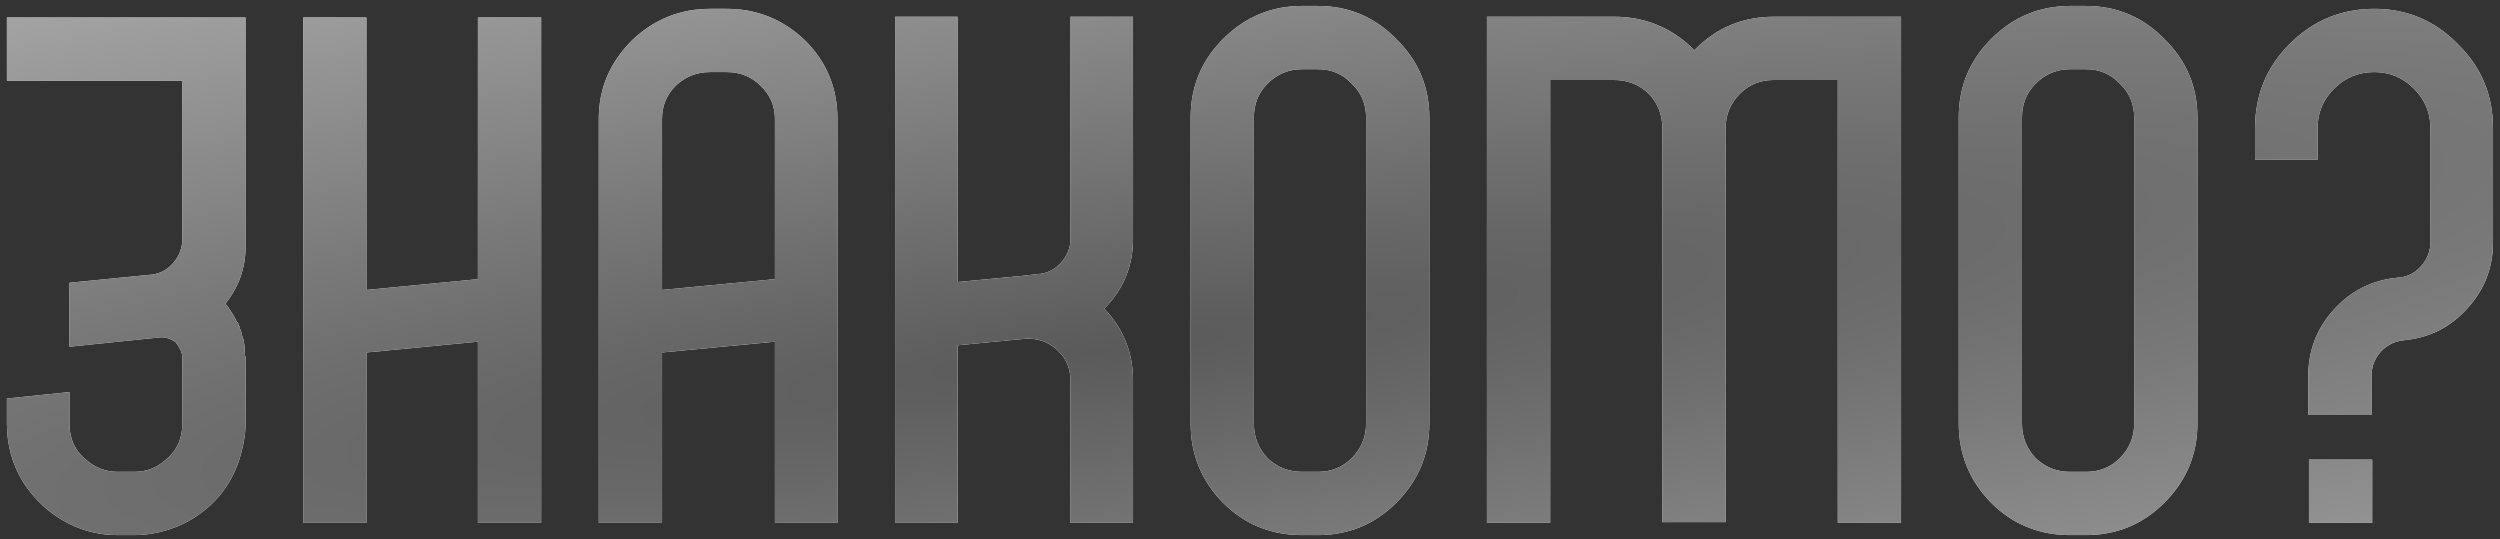
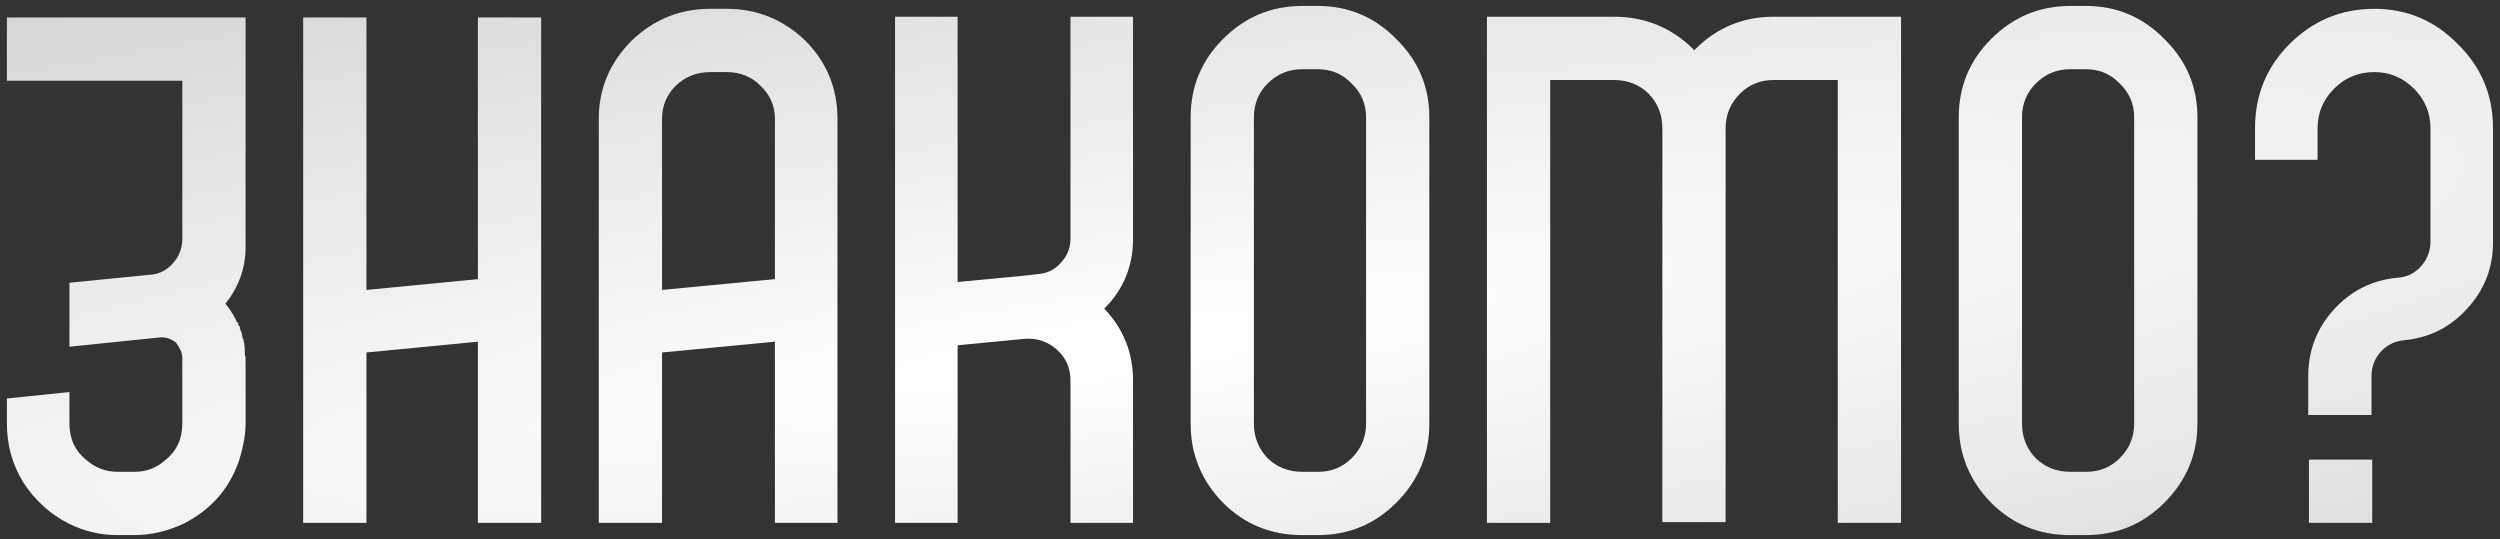
<svg xmlns="http://www.w3.org/2000/svg" width="306" height="66" viewBox="0 0 306 66" fill="none">
  <rect x="0" y="0" width="306" height="66" fill="#333333" stroke="none" />
  <path d="M0.844 2.136H30.06V30.208C30.06 32.789 29.239 35.107 27.596 37.16C27.655 37.277 27.743 37.395 27.86 37.512C28.447 38.333 28.828 38.979 29.004 39.448H29.092L29.18 39.624V39.8L29.268 39.888L29.356 39.976C29.356 40.093 29.356 40.181 29.356 40.24C29.415 40.299 29.444 40.357 29.444 40.416C29.444 40.475 29.474 40.533 29.532 40.592C29.532 40.709 29.562 40.797 29.62 40.856V41.032C29.679 41.149 29.708 41.296 29.708 41.472H29.796C29.796 41.707 29.826 41.883 29.884 42C29.943 42.293 29.972 42.733 29.972 43.32C29.972 43.496 30.002 43.613 30.06 43.672V43.76V51.856C30.06 53.147 29.796 54.643 29.268 56.344C28.095 59.805 25.836 62.387 22.492 64.088C20.498 65.027 18.474 65.496 16.42 65.496H14.396C12.284 65.496 10.29 65.027 8.412 64.088C6.124 62.915 4.276 61.243 2.868 59.072C1.519 56.901 0.844 54.496 0.844 51.856V48.776L8.5 47.984V51.856C8.5 53.733 9.204 55.229 10.612 56.344C11.727 57.283 12.988 57.752 14.396 57.752H16.42C17.887 57.752 19.148 57.283 20.204 56.344C21.612 55.229 22.316 53.733 22.316 51.856V43.76C22.316 43.232 22.052 42.616 21.524 41.912C20.879 41.443 20.234 41.237 19.588 41.296L8.5 42.44V34.608L18.268 33.64C19.383 33.581 20.322 33.141 21.084 32.32C21.906 31.44 22.316 30.413 22.316 29.24V9.88H0.844V2.136ZM58.494 34.168V2.136H66.238V64H58.494V41.824L44.854 43.144V64H37.11V2.136H44.854V35.488L58.494 34.168ZM86.93 1.08H88.954C92.65 1.08 95.847 2.371 98.546 4.952C101.186 7.592 102.506 10.789 102.506 14.544V64H94.85V41.824L81.034 43.144V64H73.29V14.544C73.29 10.848 74.639 7.651 77.338 4.952C80.036 2.371 83.234 1.08 86.93 1.08ZM81.034 14.544V35.488L94.85 34.168V14.544C94.85 12.96 94.263 11.611 93.09 10.496C91.975 9.381 90.596 8.824 88.954 8.824H86.93C85.287 8.824 83.879 9.381 82.706 10.496C81.591 11.611 81.034 12.96 81.034 14.544ZM131.027 29.24V2.048H138.683V29.24C138.683 32.584 137.51 35.429 135.163 37.776C137.51 40.24 138.683 43.173 138.683 46.576V64H131.027V46.576C131.027 45.051 130.47 43.789 129.355 42.792C128.24 41.795 126.92 41.355 125.395 41.472L117.211 42.264V64H109.555V2.048H117.211V34.52L124.603 33.816H124.691L126.979 33.552C128.094 33.493 129.032 33.053 129.795 32.232C130.616 31.352 131.027 30.355 131.027 29.24ZM161.311 65.496H159.375C155.562 65.496 152.335 64.176 149.695 61.536C147.055 58.837 145.735 55.611 145.735 51.856V14.368C145.735 10.613 147.055 7.416 149.695 4.776C152.394 2.077 155.62 0.728 159.375 0.728H161.311C165.066 0.728 168.263 2.077 170.903 4.776C173.602 7.416 174.951 10.613 174.951 14.368V51.856C174.951 55.611 173.602 58.837 170.903 61.536C168.263 64.176 165.066 65.496 161.311 65.496ZM153.479 14.368V51.856C153.479 53.499 154.036 54.907 155.151 56.08C156.324 57.195 157.732 57.752 159.375 57.752H161.311C162.954 57.752 164.332 57.195 165.447 56.08C166.62 54.907 167.207 53.499 167.207 51.856V14.368C167.207 12.725 166.62 11.347 165.447 10.232C164.332 9.059 162.954 8.472 161.311 8.472H159.375C157.732 8.472 156.324 9.059 155.151 10.232C154.036 11.347 153.479 12.725 153.479 14.368ZM217.112 2.048C213.358 2.048 210.16 3.368 207.52 6.008L207.344 6.184L207.256 6.008C204.558 3.368 201.331 2.048 197.576 2.048H182V64H189.744V9.792H197.576C199.219 9.792 200.627 10.349 201.8 11.464C202.915 12.637 203.472 14.045 203.472 15.688V63.912H211.216V15.688C211.216 14.045 211.803 12.637 212.976 11.464C214.091 10.349 215.47 9.792 217.112 9.792H224.944V64H232.688V2.048H217.112ZM255.326 65.496H253.39C249.577 65.496 246.35 64.176 243.71 61.536C241.07 58.837 239.75 55.611 239.75 51.856V14.368C239.75 10.613 241.07 7.416 243.71 4.776C246.409 2.077 249.636 0.728 253.39 0.728H255.326C259.081 0.728 262.278 2.077 264.918 4.776C267.617 7.416 268.966 10.613 268.966 14.368V51.856C268.966 55.611 267.617 58.837 264.918 61.536C262.278 64.176 259.081 65.496 255.326 65.496ZM247.494 14.368V51.856C247.494 53.499 248.052 54.907 249.166 56.08C250.34 57.195 251.748 57.752 253.39 57.752H255.326C256.969 57.752 258.348 57.195 259.462 56.08C260.636 54.907 261.222 53.499 261.222 51.856V14.368C261.222 12.725 260.636 11.347 259.462 10.232C258.348 9.059 256.969 8.472 255.326 8.472H253.39C251.748 8.472 250.34 9.059 249.166 10.232C248.052 11.347 247.494 12.725 247.494 14.368ZM290.624 1.08C294.613 1.08 298.016 2.517 300.832 5.392C303.707 8.208 305.144 11.64 305.144 15.688V29.68C305.144 32.789 304.088 35.488 301.976 37.776C299.923 40.064 297.341 41.355 294.232 41.648C293.059 41.765 292.091 42.264 291.328 43.144C290.624 43.965 290.272 44.933 290.272 46.048V50.8H282.528V46.048C282.528 42.939 283.555 40.24 285.608 37.952C287.72 35.605 290.331 34.285 293.44 33.992C294.555 33.933 295.493 33.493 296.256 32.672C297.077 31.792 297.488 30.765 297.488 29.592V15.688C297.488 13.811 296.813 12.197 295.464 10.848C294.115 9.499 292.501 8.824 290.624 8.824C288.688 8.824 287.045 9.499 285.696 10.848C284.347 12.197 283.672 13.811 283.672 15.688V19.56H276.016V15.688C276.016 11.64 277.424 8.208 280.24 5.392C283.115 2.517 286.576 1.08 290.624 1.08ZM282.616 56.256V64H290.36V56.256H282.616Z" fill="url(#paint0_radial_216_496)" />
-   <path d="M0.844 2.136H30.06V30.208C30.06 32.789 29.239 35.107 27.596 37.16C27.655 37.277 27.743 37.395 27.86 37.512C28.447 38.333 28.828 38.979 29.004 39.448H29.092L29.18 39.624V39.8L29.268 39.888L29.356 39.976C29.356 40.093 29.356 40.181 29.356 40.24C29.415 40.299 29.444 40.357 29.444 40.416C29.444 40.475 29.474 40.533 29.532 40.592C29.532 40.709 29.562 40.797 29.62 40.856V41.032C29.679 41.149 29.708 41.296 29.708 41.472H29.796C29.796 41.707 29.826 41.883 29.884 42C29.943 42.293 29.972 42.733 29.972 43.32C29.972 43.496 30.002 43.613 30.06 43.672V43.76V51.856C30.06 53.147 29.796 54.643 29.268 56.344C28.095 59.805 25.836 62.387 22.492 64.088C20.498 65.027 18.474 65.496 16.42 65.496H14.396C12.284 65.496 10.29 65.027 8.412 64.088C6.124 62.915 4.276 61.243 2.868 59.072C1.519 56.901 0.844 54.496 0.844 51.856V48.776L8.5 47.984V51.856C8.5 53.733 9.204 55.229 10.612 56.344C11.727 57.283 12.988 57.752 14.396 57.752H16.42C17.887 57.752 19.148 57.283 20.204 56.344C21.612 55.229 22.316 53.733 22.316 51.856V43.76C22.316 43.232 22.052 42.616 21.524 41.912C20.879 41.443 20.234 41.237 19.588 41.296L8.5 42.44V34.608L18.268 33.64C19.383 33.581 20.322 33.141 21.084 32.32C21.906 31.44 22.316 30.413 22.316 29.24V9.88H0.844V2.136ZM58.494 34.168V2.136H66.238V64H58.494V41.824L44.854 43.144V64H37.11V2.136H44.854V35.488L58.494 34.168ZM86.93 1.08H88.954C92.65 1.08 95.847 2.371 98.546 4.952C101.186 7.592 102.506 10.789 102.506 14.544V64H94.85V41.824L81.034 43.144V64H73.29V14.544C73.29 10.848 74.639 7.651 77.338 4.952C80.036 2.371 83.234 1.08 86.93 1.08ZM81.034 14.544V35.488L94.85 34.168V14.544C94.85 12.96 94.263 11.611 93.09 10.496C91.975 9.381 90.596 8.824 88.954 8.824H86.93C85.287 8.824 83.879 9.381 82.706 10.496C81.591 11.611 81.034 12.96 81.034 14.544ZM131.027 29.24V2.048H138.683V29.24C138.683 32.584 137.51 35.429 135.163 37.776C137.51 40.24 138.683 43.173 138.683 46.576V64H131.027V46.576C131.027 45.051 130.47 43.789 129.355 42.792C128.24 41.795 126.92 41.355 125.395 41.472L117.211 42.264V64H109.555V2.048H117.211V34.52L124.603 33.816H124.691L126.979 33.552C128.094 33.493 129.032 33.053 129.795 32.232C130.616 31.352 131.027 30.355 131.027 29.24ZM161.311 65.496H159.375C155.562 65.496 152.335 64.176 149.695 61.536C147.055 58.837 145.735 55.611 145.735 51.856V14.368C145.735 10.613 147.055 7.416 149.695 4.776C152.394 2.077 155.62 0.728 159.375 0.728H161.311C165.066 0.728 168.263 2.077 170.903 4.776C173.602 7.416 174.951 10.613 174.951 14.368V51.856C174.951 55.611 173.602 58.837 170.903 61.536C168.263 64.176 165.066 65.496 161.311 65.496ZM153.479 14.368V51.856C153.479 53.499 154.036 54.907 155.151 56.08C156.324 57.195 157.732 57.752 159.375 57.752H161.311C162.954 57.752 164.332 57.195 165.447 56.08C166.62 54.907 167.207 53.499 167.207 51.856V14.368C167.207 12.725 166.62 11.347 165.447 10.232C164.332 9.059 162.954 8.472 161.311 8.472H159.375C157.732 8.472 156.324 9.059 155.151 10.232C154.036 11.347 153.479 12.725 153.479 14.368ZM217.112 2.048C213.358 2.048 210.16 3.368 207.52 6.008L207.344 6.184L207.256 6.008C204.558 3.368 201.331 2.048 197.576 2.048H182V64H189.744V9.792H197.576C199.219 9.792 200.627 10.349 201.8 11.464C202.915 12.637 203.472 14.045 203.472 15.688V63.912H211.216V15.688C211.216 14.045 211.803 12.637 212.976 11.464C214.091 10.349 215.47 9.792 217.112 9.792H224.944V64H232.688V2.048H217.112ZM255.326 65.496H253.39C249.577 65.496 246.35 64.176 243.71 61.536C241.07 58.837 239.75 55.611 239.75 51.856V14.368C239.75 10.613 241.07 7.416 243.71 4.776C246.409 2.077 249.636 0.728 253.39 0.728H255.326C259.081 0.728 262.278 2.077 264.918 4.776C267.617 7.416 268.966 10.613 268.966 14.368V51.856C268.966 55.611 267.617 58.837 264.918 61.536C262.278 64.176 259.081 65.496 255.326 65.496ZM247.494 14.368V51.856C247.494 53.499 248.052 54.907 249.166 56.08C250.34 57.195 251.748 57.752 253.39 57.752H255.326C256.969 57.752 258.348 57.195 259.462 56.08C260.636 54.907 261.222 53.499 261.222 51.856V14.368C261.222 12.725 260.636 11.347 259.462 10.232C258.348 9.059 256.969 8.472 255.326 8.472H253.39C251.748 8.472 250.34 9.059 249.166 10.232C248.052 11.347 247.494 12.725 247.494 14.368ZM290.624 1.08C294.613 1.08 298.016 2.517 300.832 5.392C303.707 8.208 305.144 11.64 305.144 15.688V29.68C305.144 32.789 304.088 35.488 301.976 37.776C299.923 40.064 297.341 41.355 294.232 41.648C293.059 41.765 292.091 42.264 291.328 43.144C290.624 43.965 290.272 44.933 290.272 46.048V50.8H282.528V46.048C282.528 42.939 283.555 40.24 285.608 37.952C287.72 35.605 290.331 34.285 293.44 33.992C294.555 33.933 295.493 33.493 296.256 32.672C297.077 31.792 297.488 30.765 297.488 29.592V15.688C297.488 13.811 296.813 12.197 295.464 10.848C294.115 9.499 292.501 8.824 290.624 8.824C288.688 8.824 287.045 9.499 285.696 10.848C284.347 12.197 283.672 13.811 283.672 15.688V19.56H276.016V15.688C276.016 11.64 277.424 8.208 280.24 5.392C283.115 2.517 286.576 1.08 290.624 1.08ZM282.616 56.256V64H290.36V56.256H282.616Z" fill="url(#paint1_radial_216_496)" />
  <defs>
    <radialGradient id="paint0_radial_216_496" cx="0" cy="0" r="1" gradientUnits="userSpaceOnUse" gradientTransform="translate(133.997 42.98) rotate(82.19) scale(140.202 1053.07)">
      <stop stop-color="white" />
      <stop offset="1" stop-color="#A3A3A3" />
    </radialGradient>
    <radialGradient id="paint1_radial_216_496" cx="0" cy="0" r="1" gradientUnits="userSpaceOnUse" gradientTransform="translate(133.997 42.98) rotate(82.19) scale(140.202 1053.07)">
      <stop stop-color="#5A5A5A" />
      <stop offset="1" stop-color="white" />
    </radialGradient>
  </defs>
</svg>